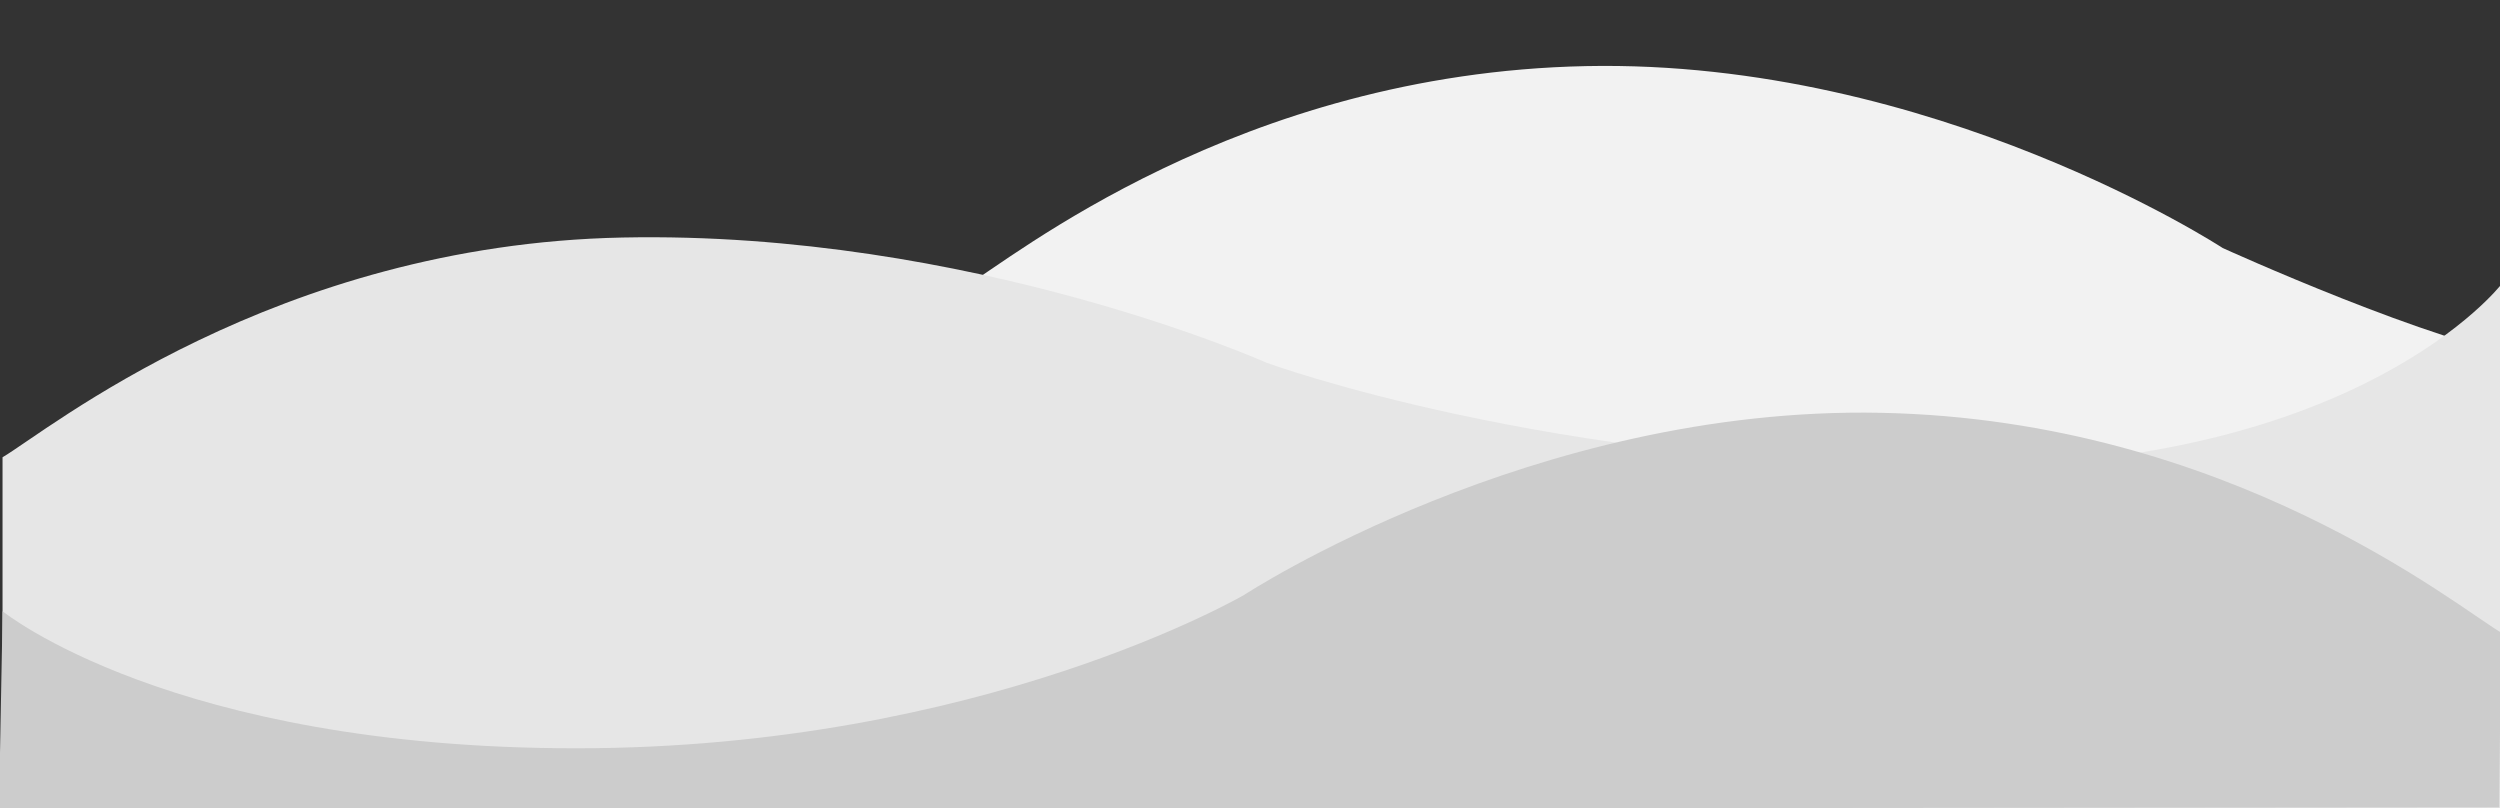
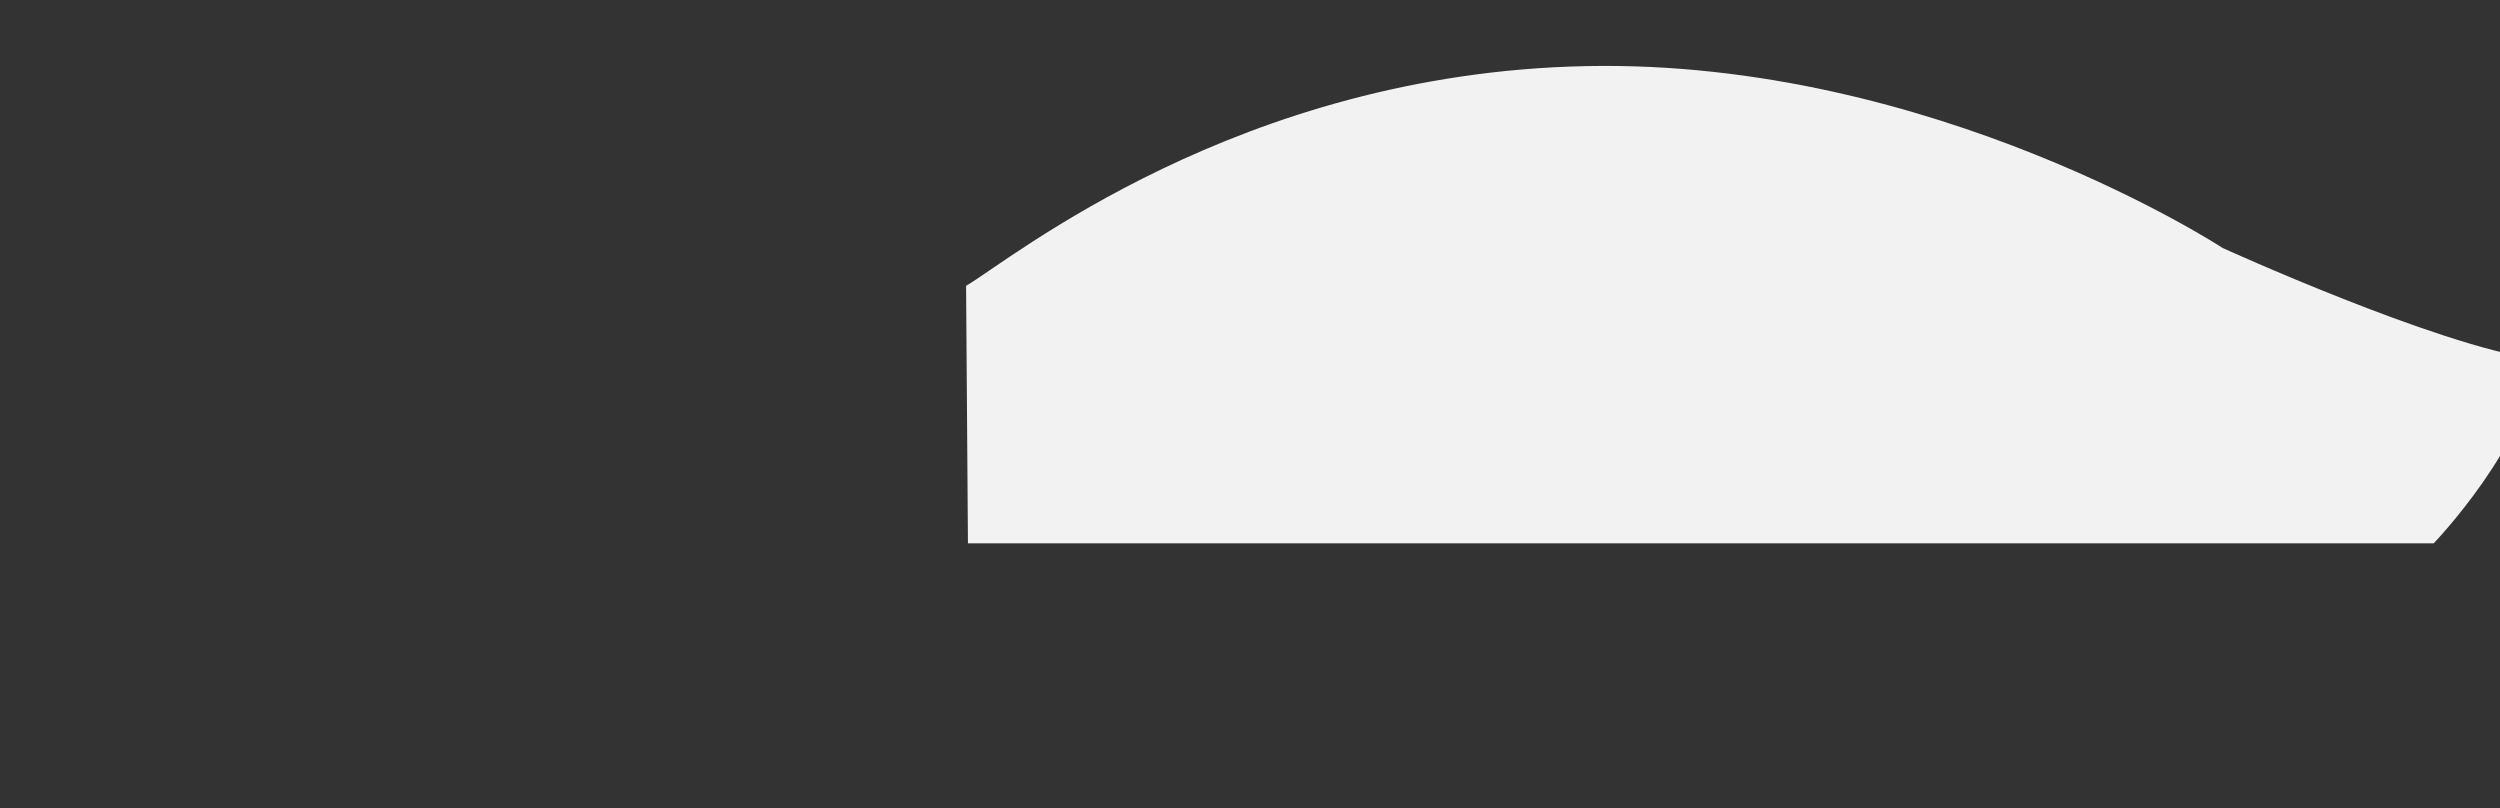
<svg xmlns="http://www.w3.org/2000/svg" version="1.1" id="Calque_1" x="0px" y="0px" width="362px" height="117px" viewBox="0 0 362 117" style="enable-background:new 0 0 362 117;" xml:space="preserve">
  <rect x="0" y="0" width="362" height="117" fill="#333333" stroke="none" />
  <path style="fill-rule:evenodd;clip-rule:evenodd;fill:#F2F2F2;" d="M367.136,51.993c-14.471-2.053-45.289-16.079-45.289-16.079  S280.043,8.545,229.662,9.572c-50.379,1.026-83.34,28.053-89.772,31.816l0.268,37.29h212.238  C352.396,78.678,366.487,63.988,367.136,51.993z" />
-   <path style="fill-rule:evenodd;clip-rule:evenodd;fill:#E6E6E6;" d="M362.138,41.237c0,0-20.366,26.342-79.054,26.342  c-58.687,0-99.688-15.053-99.688-15.053s-42.876-19.158-93.256-18.132S6.8,62.447,0.368,66.211v56.447L362.406,123L362.138,41.237z" />
-   <path style="fill-rule:evenodd;clip-rule:evenodd;fill:#CCCCCC;" d="M0.383,88.51c0,0,24.386,19.842,83.073,19.842  c58.687,0,96.74-22.236,96.74-22.236s41.805-27.369,92.185-26.342c50.379,1.025,83.341,28.053,89.771,31.814l-0.268,25.316  l-362.038,0.342L0.383,88.51z" />
</svg>